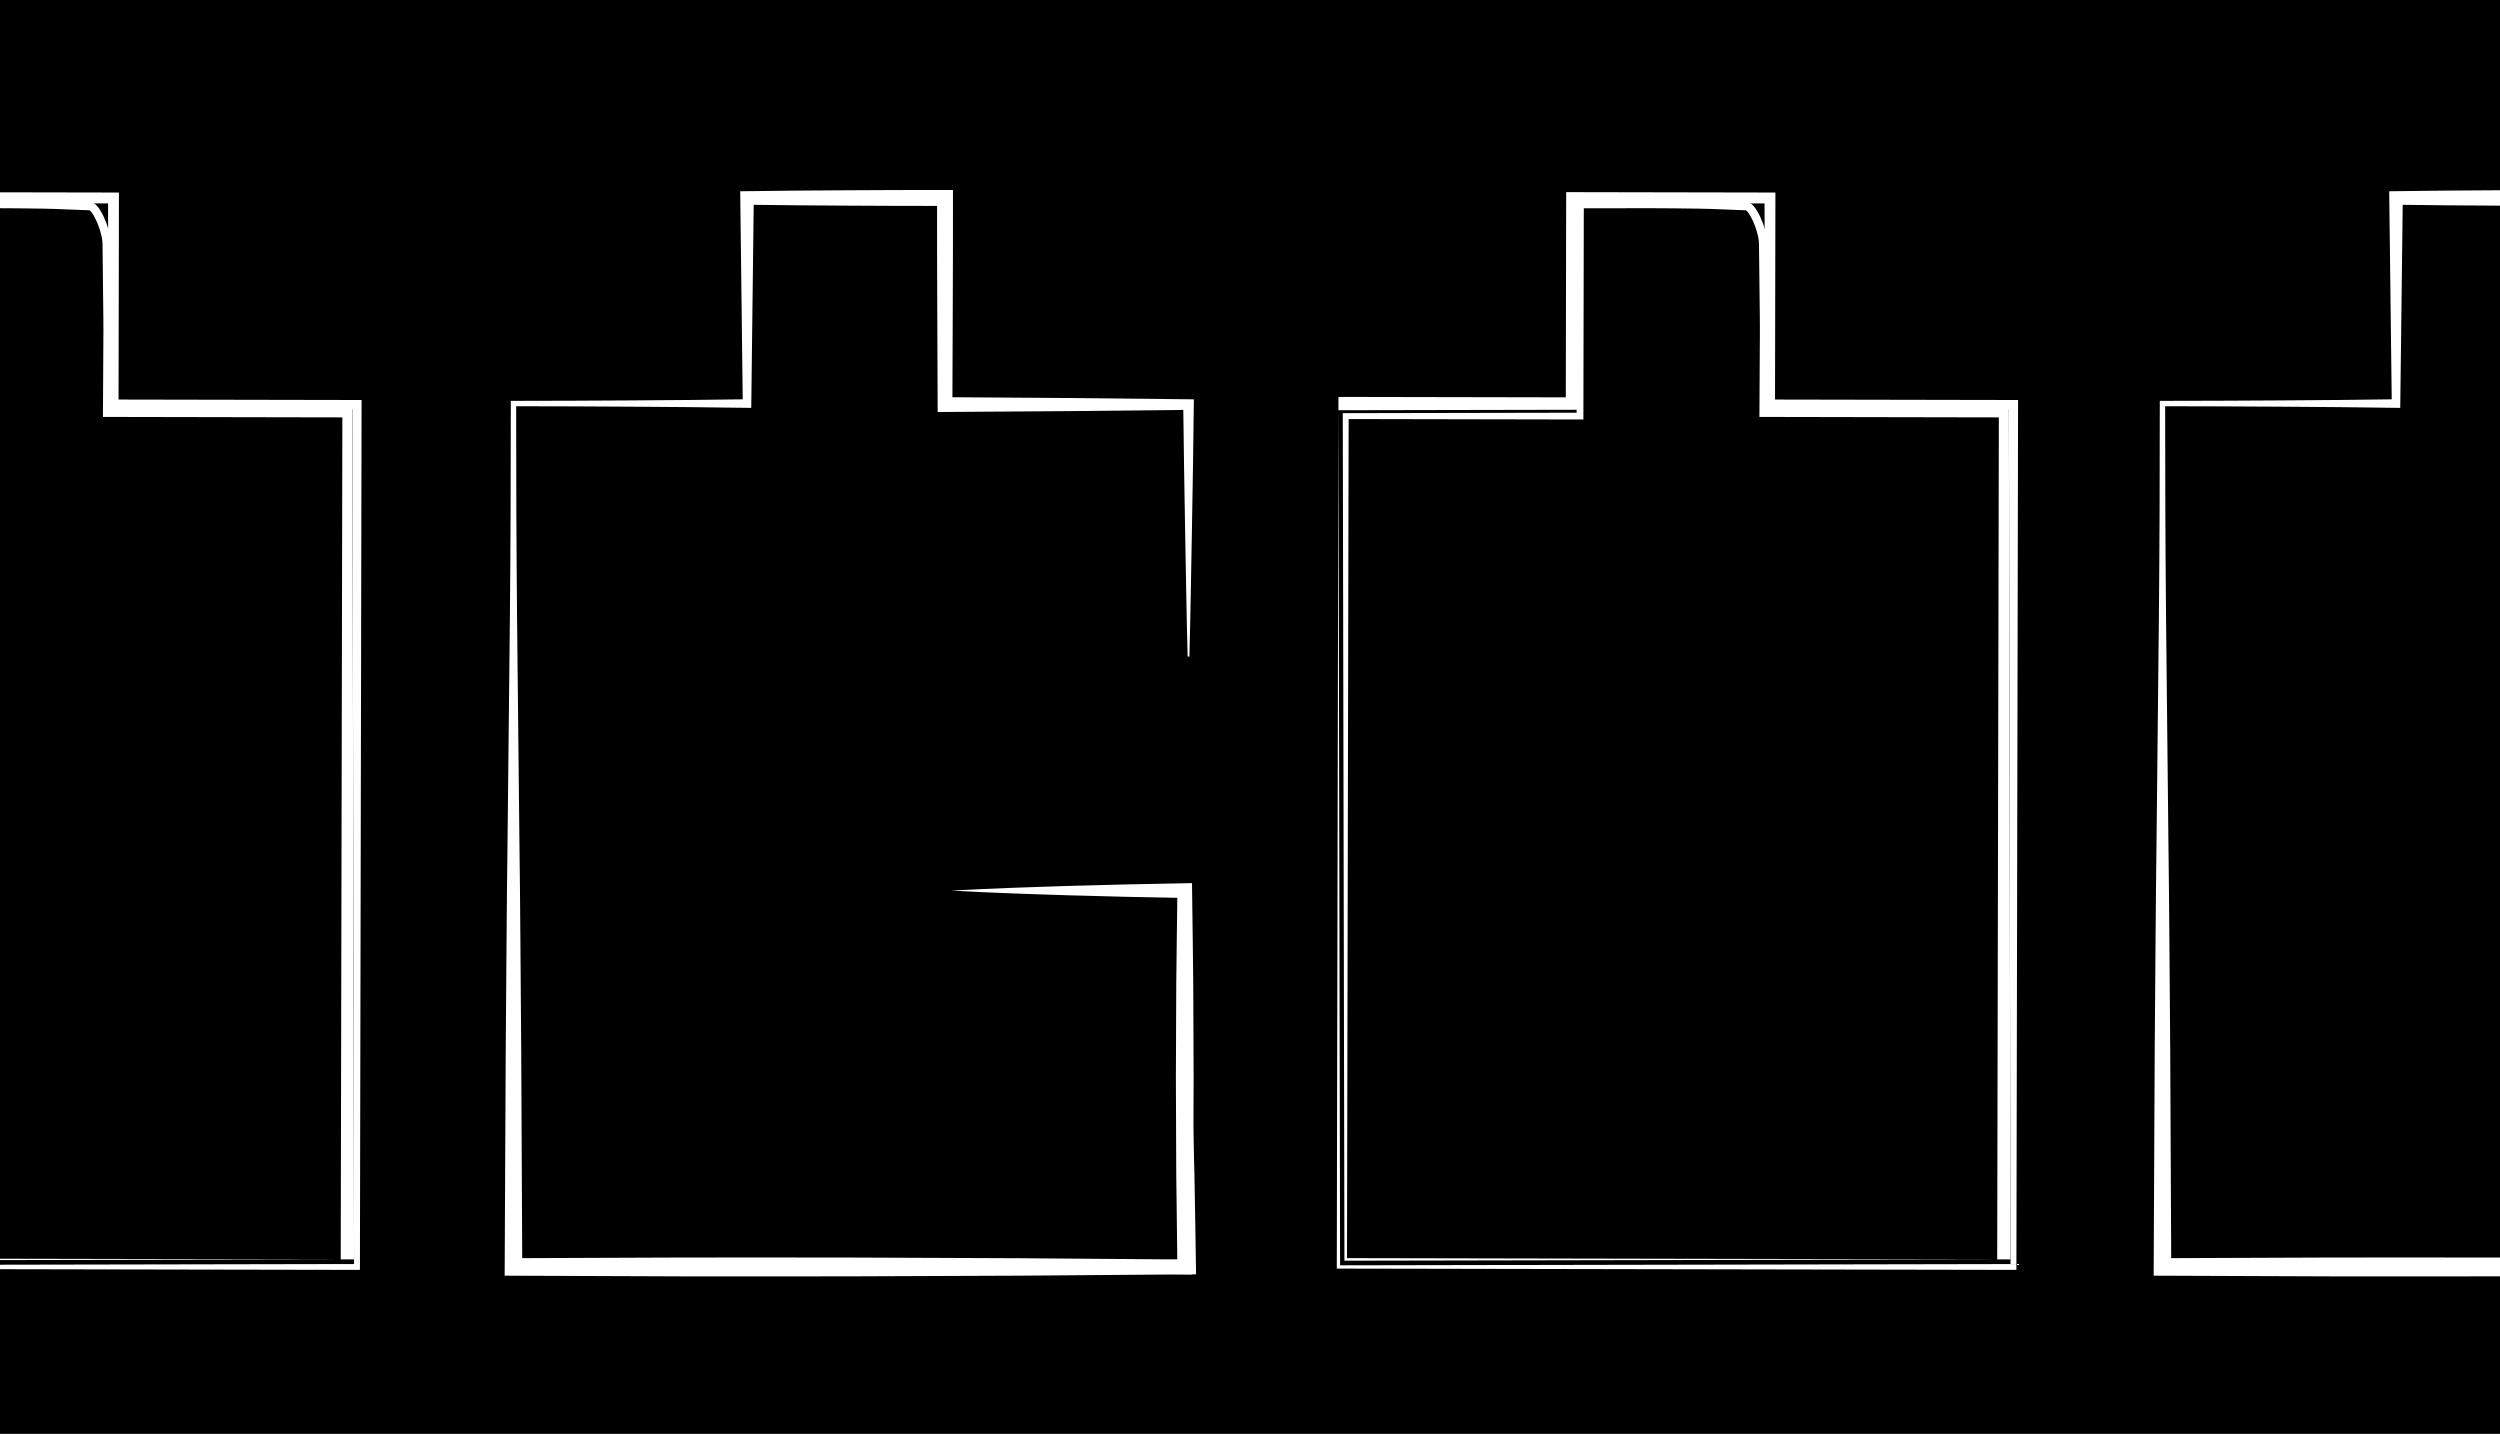
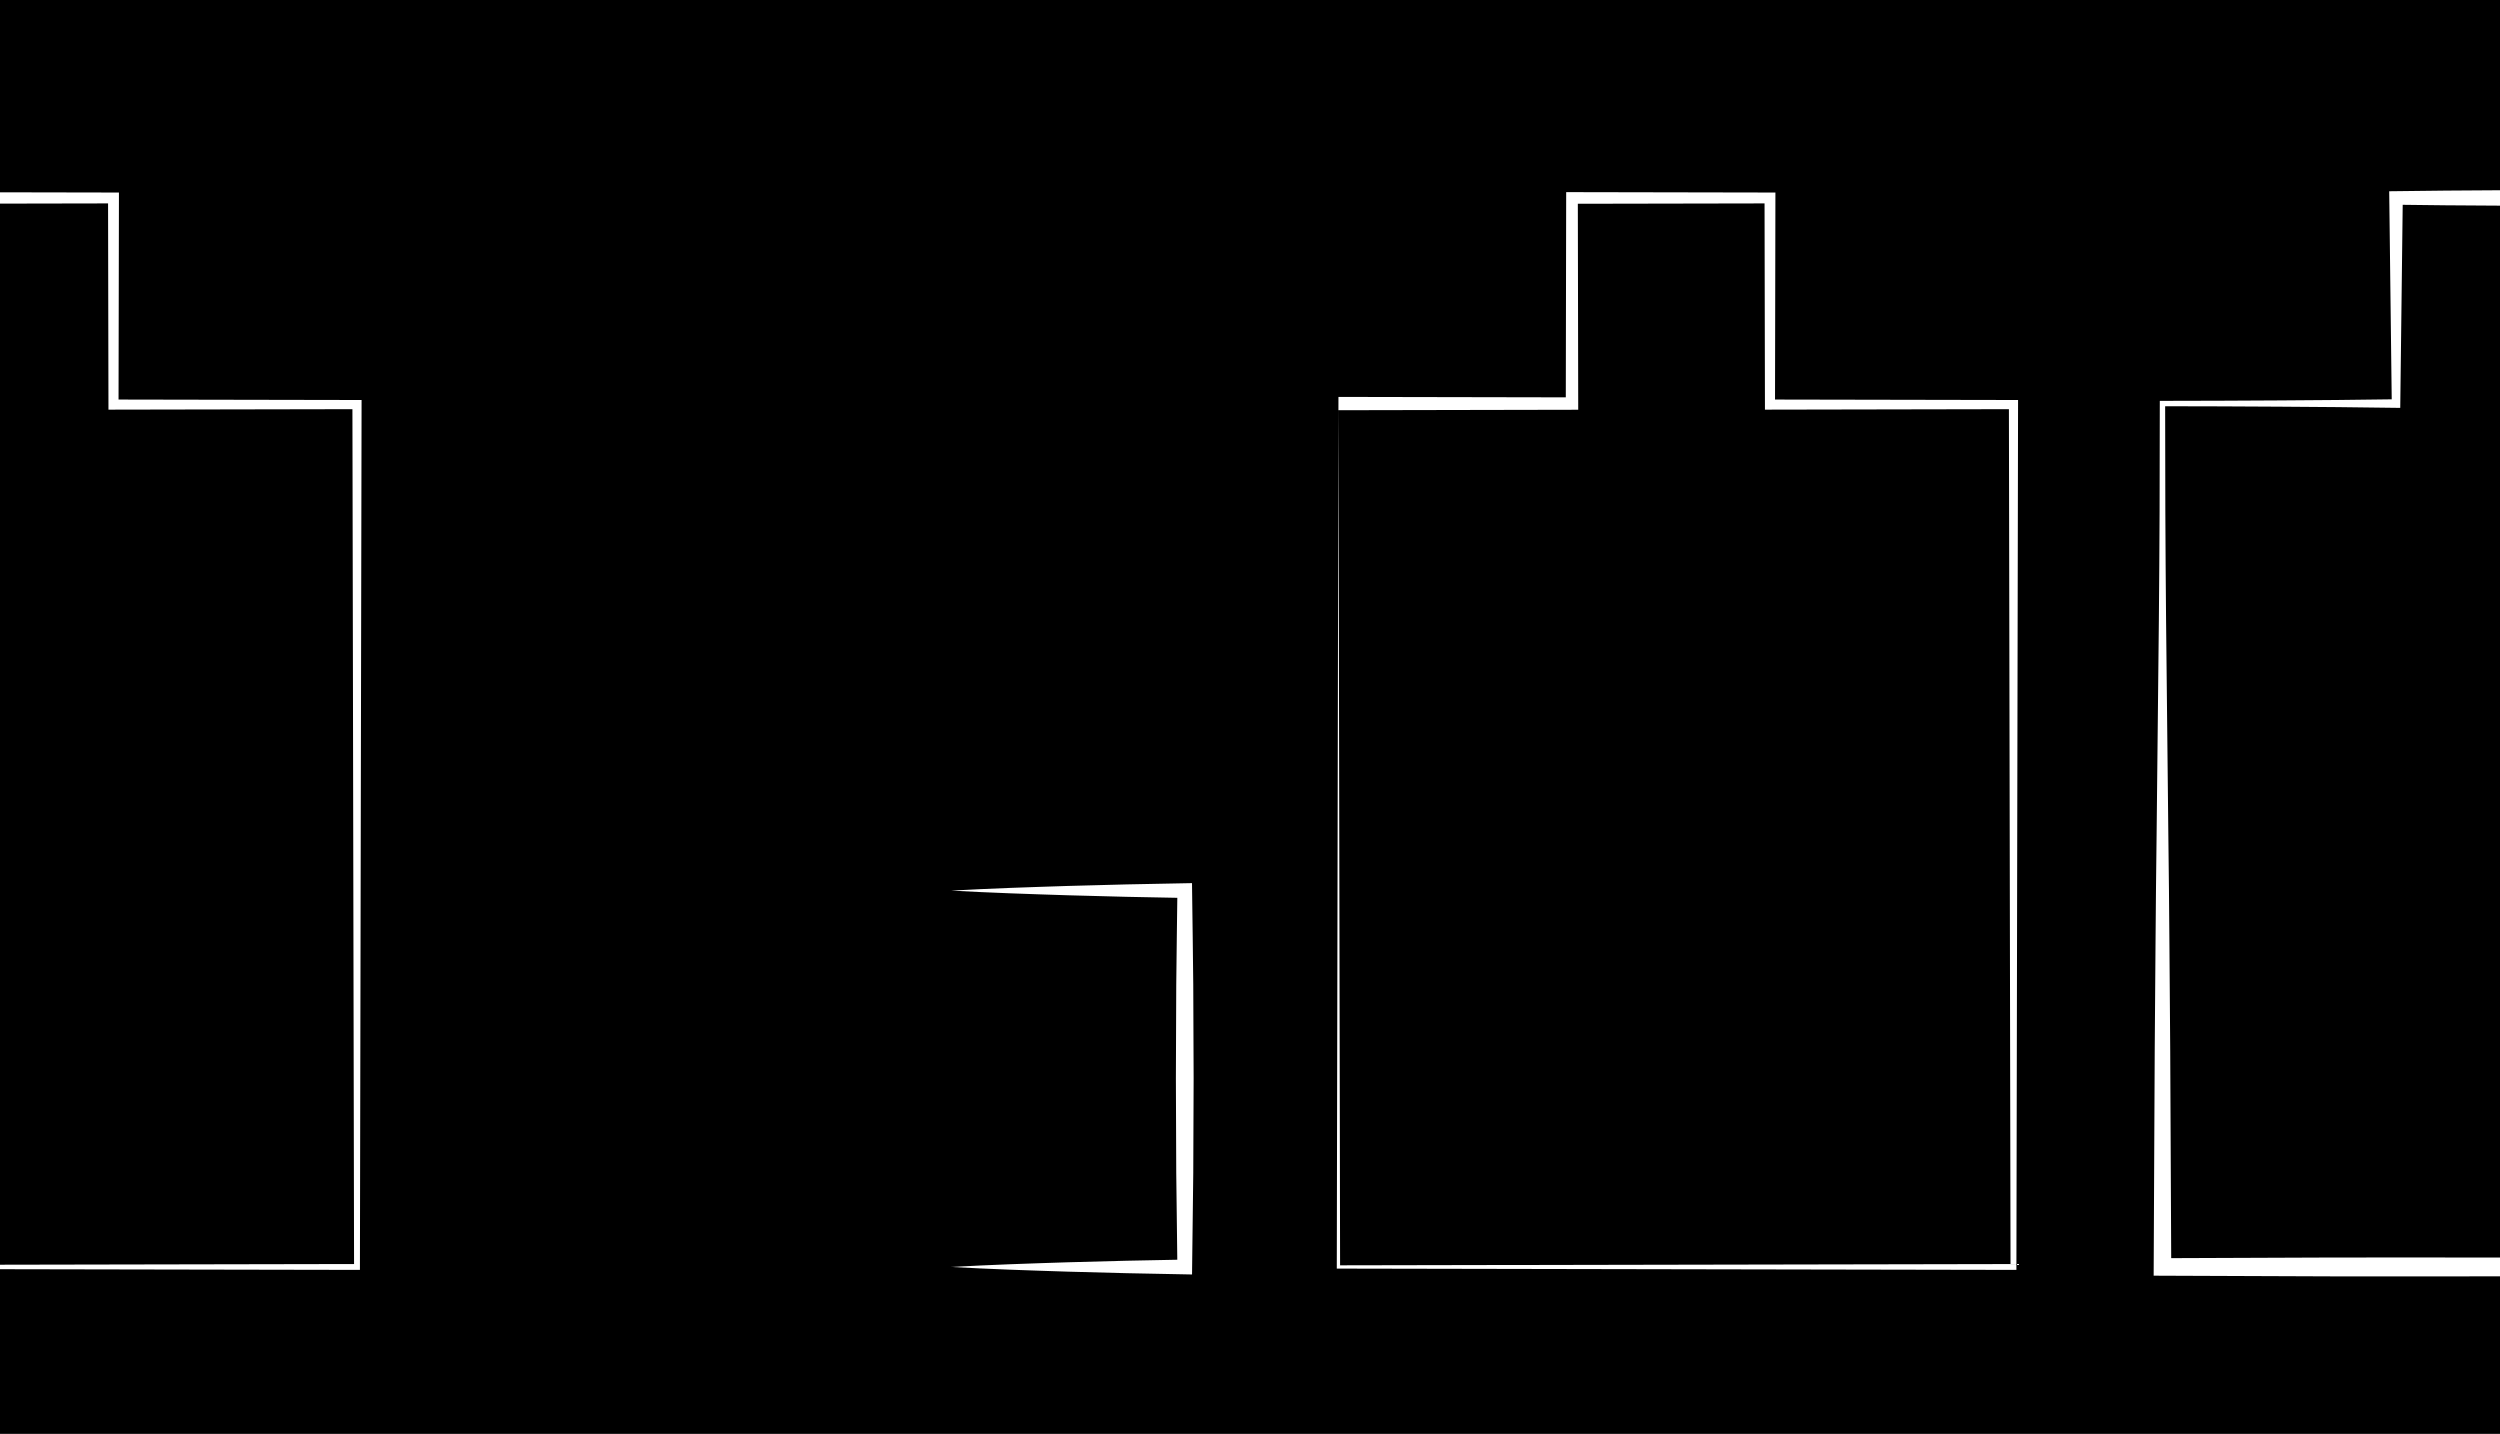
<svg xmlns="http://www.w3.org/2000/svg" version="1.2" baseProfile="tiny" id="Layer_1" x="0px" y="0px" width="798.279px" height="457.861px" viewBox="0 0 798.279 457.861" xml:space="preserve">
  <rect x="-4.36" y="0" width="802.64" height="457.861" />
  <g>
-     <path fill="#FFFFFF" d="M379.222,209.659c-0.151-6.706-0.337-13.411-0.438-20.117l-0.361-20.117l-0.336-20.117l-0.269-20.117   l1.688,1.688l-38.877,0.402l-38.876,0.265l-2.346,0.016l-0.009-2.37l-0.126-32.988c-0.021-10.996-0.097-21.992-0.059-32.989   l2.539,2.539l-15.805-0.021l-15.804-0.076l-15.804-0.103l-15.804-0.183l2.155-2.156l-0.793,65.65l-0.017,1.38l-1.346-0.018   l-18.645-0.229l-18.644-0.141c-12.431-0.118-24.859-0.087-37.289-0.139l0.854-0.855l0.064,34.462   c0.078,11.486,0.096,22.975,0.232,34.462l0.726,68.923l0.196,17.23l0.145,17.23l0.258,34.462l0.328,68.923l-2.805-2.805   l53.886-0.21l26.943-0.015l26.942,0.025l53.887,0.214l53.886,0.414l-2.375,2.375l0.063-15.011l0.096-15.014   c0.068-5.005,0.025-10.011,0.044-15.017l0.012-15.021l0.011-15.028l0.037-7.516c0.013-2.505,0.03-5.01,0.081-7.515   c0.167-10.021,0.312-20.04,0.551-30.056h0.566c0.353,10.014,0.608,20.024,0.889,30.033l0.991,30.025l0.474,15.022   c0.145,5.009,0.35,10.015,0.44,15.024l0.263,15.032l0.232,15.034l0.036,2.355l-2.411,0.02l-53.887,0.414l-53.886,0.214   l-26.942,0.024l-26.943-0.014l-53.886-0.21l-2.818-0.011l0.013-2.794l0.328-68.923l0.258-34.462l0.146-17.23l0.196-17.23   l0.725-68.924c0.138-11.486,0.155-22.975,0.233-34.462l0.063-34.461l0.001-0.852l0.854-0.003c12.43-0.051,24.858-0.021,37.289-0.14   l18.644-0.14l18.645-0.229l-1.362,1.361l-0.793-65.65l-0.026-2.13l2.183-0.025l15.804-0.183l15.804-0.104l15.804-0.076   l15.805-0.021l2.529-0.003l0.01,2.542c0.038,10.997-0.037,21.992-0.06,32.988l-0.126,32.989l-2.354-2.354l38.876,0.264   l38.877,0.403l1.709,0.018l-0.022,1.668l-0.268,20.117l-0.335,20.117l-0.36,20.117c-0.103,6.705-0.288,13.41-0.438,20.116h-0.567   V209.659z" />
-   </g>
+     </g>
  <g>
    <path fill="#FFFFFF" d="M905.771,209.659c-0.151-6.706-0.337-13.411-0.439-20.117l-0.36-20.117l-0.336-20.117l-0.269-20.117   l1.688,1.688l-38.877,0.402l-38.877,0.265l-2.346,0.016l-0.009-2.37l-0.126-32.988c-0.021-10.996-0.097-21.992-0.06-32.989   l2.539,2.539l-15.805-0.021l-15.804-0.076l-15.804-0.103l-15.805-0.183l2.155-2.156l-0.793,65.65l-0.017,1.38l-1.347-0.018   l-18.645-0.229l-18.645-0.141c-12.43-0.118-24.857-0.087-37.288-0.139l0.855-0.855l0.064,34.462   c0.077,11.486,0.096,22.975,0.231,34.462l0.727,68.923l0.195,17.23l0.146,17.23l0.259,34.462l0.327,68.923l-2.805-2.805   l53.887-0.21l26.941-0.015l26.943,0.025l53.886,0.214l53.888,0.414l-2.375,2.375l0.063-15.011l0.095-15.014   c0.069-5.005,0.025-10.011,0.045-15.017l0.012-15.021l0.012-15.028l0.036-7.516c0.013-2.505,0.03-5.01,0.081-7.515   c0.167-10.021,0.312-20.04,0.551-30.056h0.566c0.353,10.014,0.608,20.024,0.889,30.033l0.991,30.025l0.474,15.022   c0.145,5.009,0.35,10.015,0.44,15.024l0.263,15.032l0.232,15.034l0.037,2.355l-2.412,0.02l-53.888,0.414l-53.886,0.214   l-26.943,0.024l-26.941-0.014l-53.887-0.21l-2.818-0.011l0.014-2.794l0.327-68.923l0.259-34.462l0.146-17.23l0.196-17.23   l0.726-68.924c0.137-11.486,0.154-22.975,0.231-34.462l0.064-34.461l0.002-0.852l0.854-0.003c12.43-0.051,24.857-0.021,37.288-0.14   l18.644-0.14l18.646-0.229l-1.362,1.361l-0.793-65.65l-0.026-2.13l2.182-0.025l15.805-0.183l15.804-0.104l15.804-0.076   l15.805-0.021l2.529-0.003l0.01,2.542c0.037,10.997-0.037,21.992-0.061,32.988l-0.126,32.989l-2.354-2.354l38.877,0.264   l38.877,0.403l1.709,0.018l-0.022,1.668l-0.268,20.117l-0.335,20.117l-0.36,20.117c-0.103,6.705-0.288,13.41-0.438,20.116h-0.566   V209.659z" />
  </g>
  <g>
    <polygon fill="#FFFFFF" points="303.717,284.383 313.041,283.917 322.365,283.525 331.688,283.196 341.012,282.893    359.659,282.402 378.307,282.037 380.621,281.992 380.652,284.383 380.849,299.404 381.021,314.427 381.14,344.47 381.024,374.513    380.661,404.557 380.633,406.956 378.307,406.91 359.659,406.544 341.012,406.053 331.688,405.749 322.365,405.419    313.041,405.025 303.717,404.557 313.041,404.088 322.365,403.694 331.688,403.363 341.012,403.061 359.659,402.569    378.307,402.201 375.952,404.557 375.589,374.513 375.474,344.47 375.592,314.427 375.765,299.404 375.961,284.383    378.307,286.729 359.659,286.363 341.012,285.873 331.688,285.57 322.365,285.24 313.041,284.849  " />
  </g>
  <g>
    <g>
      <path fill="#FFFFFF" d="M427.383,126.738l74.571,0.144l-1.982,1.982l0.125-65.65l0.004-1.862l1.854,0.003l63.217,0.121l1.74,0.003    l-0.004,1.734l-0.126,65.978l-1.61-1.611l77.754,0.147l1.466,0.003l-0.003,1.46l-0.525,275.366l-0.002,0.938l-0.936-0.002    l-215.546-0.411l-0.527-0.001l0.001-0.524l0.526-275.692L427.383,126.738z M427.383,130.99l0.521,273.566l-0.525-0.526    l215.546-0.411l-0.938,0.938l-0.524-275.366l1.463,1.463l-77.754,0.148l-1.608,0.003l-0.003-1.615l-0.126-65.978l1.737,1.738    l-63.216,0.12l1.857-1.857l0.125,65.65l0.004,1.98l-1.986,0.003L427.383,130.99z" />
-       <path fill="#FFFFFF" d="M637.728,402.139l0.527-270.459l1.599,1.598l-76.596-0.148l-1.457-0.003l0.008-1.446l0.084-15.079    l0.042-7.54c0.012-2.513,0.044-5.027-0.003-7.534l-0.17-15.049l-0.085-7.524l-0.011-0.941c-0.004-0.134,0-0.365-0.01-0.418    l-0.034-0.47c-0.015-0.337-0.071-0.554-0.104-0.832c-0.031-0.26-0.107-0.564-0.158-0.846c-0.246-1.146-0.598-2.298-1.018-3.417    c-0.421-1.116-0.913-2.216-1.492-3.206c-0.281-0.507-0.607-0.943-0.921-1.321c-0.15-0.145-0.319-0.312-0.385-0.336    c-0.076-0.073,0.014,0.032,0.051-0.006c0.065-0.018-0.062-0.01-0.132-0.017l-0.235-0.009l-7.534-0.29    c-2.51-0.087-5.024-0.225-7.526-0.227l-7.513-0.096c-5.005-0.082-10.04-0.018-15.059-0.035l-15.084,0.021l1.213-1.213    l-0.131,67.57l-0.003,1.082l-1.079-0.002l-74.815-0.146l0.937-0.937l-0.525,269.278l-0.41-0.41L637.728,402.139z M641.979,402.139    l-2.126,0.004l-210.155,0.41l-0.409,0.001l-0.001-0.411l-0.524-269.278l-0.002-0.934l0.938-0.002l74.815-0.146l-1.082,1.081    l-0.131-67.569l-0.003-1.207l1.216-0.006l15.073-0.08c5.032-0.003,10.05-0.087,15.097-0.024l7.564,0.067    c2.526-0.007,5.031,0.121,7.545,0.198l7.534,0.26l0.235,0.008c0.086,0.009,0.118-0.011,0.334,0.03    c0.332,0.062,0.756,0.179,0.926,0.316c0.494,0.277,0.758,0.571,1.06,0.864c0.498,0.58,0.914,1.163,1.249,1.752    c0.691,1.178,1.23,2.381,1.703,3.611c0.467,1.231,0.857,2.488,1.145,3.798c0.063,0.337,0.143,0.642,0.191,1.007    c0.045,0.344,0.119,0.746,0.131,1.037l0.036,0.47c0.021,0.259,0.01,0.343,0.016,0.523l0.015,0.943l0.115,7.553l0.229,15.104    c0.057,2.521,0.032,5.03,0.031,7.543l-0.013,7.539l-0.023,15.077l-1.449-1.449l76.596-0.148l1.595-0.003l0.004,1.602    L641.979,402.139z" />
    </g>
  </g>
  <g>
    <g>
      <path fill="#FFFFFF" d="M-101.548,126.738l74.571,0.144l-1.982,1.982l0.125-65.65l0.003-1.862l1.854,0.003l63.217,0.121    l1.74,0.003l-0.003,1.734l-0.126,65.978l-1.611-1.611l77.754,0.147l1.466,0.003l-0.003,1.46l-0.526,275.366l-0.001,0.938    l-0.936-0.002l-215.546-0.411l-0.527-0.001l0.001-0.524l0.526-275.692L-101.548,126.738z M-101.548,130.99l0.521,273.566    l-0.525-0.526l215.546-0.411l-0.938,0.938l-0.526-275.366l1.464,1.463l-77.755,0.148l-1.607,0.003l-0.003-1.615l-0.126-65.978    l1.738,1.738l-63.217,0.12l1.858-1.857l0.125,65.65l0.004,1.98l-1.987,0.003L-101.548,130.99z" />
-       <path fill="#FFFFFF" d="M108.797,402.139l0.528-270.459l1.598,1.598l-76.596-0.148l-1.457-0.003l0.008-1.446l0.083-15.079    l0.042-7.54c0.011-2.513,0.044-5.027-0.002-7.534l-0.17-15.049l-0.084-7.524l-0.012-0.941c-0.003-0.134,0-0.365-0.009-0.418    l-0.035-0.47c-0.014-0.337-0.071-0.554-0.104-0.832c-0.031-0.26-0.107-0.564-0.158-0.846c-0.246-1.146-0.598-2.298-1.017-3.417    c-0.421-1.116-0.914-2.216-1.492-3.206C29.64,68.317,29.313,67.88,29,67.502c-0.151-0.145-0.319-0.312-0.384-0.336    c-0.077-0.073,0.014,0.032,0.05-0.006c0.065-0.018-0.062-0.01-0.132-0.017l-0.235-0.009l-7.533-0.29    c-2.51-0.087-5.025-0.225-7.527-0.227l-7.513-0.096C0.721,66.44-4.315,66.504-9.333,66.487l-15.083,0.021l1.213-1.213    l-0.132,67.569l-0.002,1.083l-1.08-0.002l-74.815-0.146l0.937-0.937l-0.525,269.278l-0.41-0.41L108.797,402.139z M113.049,402.139    l-2.126,0.004l-210.155,0.41l-0.409,0.001l-0.001-0.411l-0.524-269.278l-0.002-0.934l0.938-0.002l74.815-0.146l-1.082,1.081    l-0.132-67.569l-0.002-1.207l1.216-0.006l15.073-0.08c5.032-0.003,10.05-0.087,15.097-0.024l7.564,0.067    c2.526-0.007,5.032,0.121,7.544,0.198l7.535,0.26l0.236,0.008c0.086,0.009,0.119-0.011,0.334,0.03    c0.332,0.062,0.756,0.179,0.926,0.316c0.494,0.277,0.758,0.571,1.059,0.864c0.498,0.58,0.914,1.163,1.249,1.752    c0.692,1.178,1.231,2.381,1.703,3.611c0.468,1.231,0.858,2.488,1.146,3.798c0.062,0.337,0.142,0.642,0.191,1.007    c0.045,0.344,0.118,0.746,0.13,1.037l0.036,0.47c0.021,0.259,0.01,0.343,0.017,0.523l0.014,0.943l0.115,7.553l0.229,15.104    c0.057,2.521,0.033,5.03,0.031,7.543l-0.013,7.539l-0.025,15.077l-1.448-1.449l76.596-0.148l1.595-0.003l0.003,1.602    L113.049,402.139z" />
    </g>
  </g>
</svg>